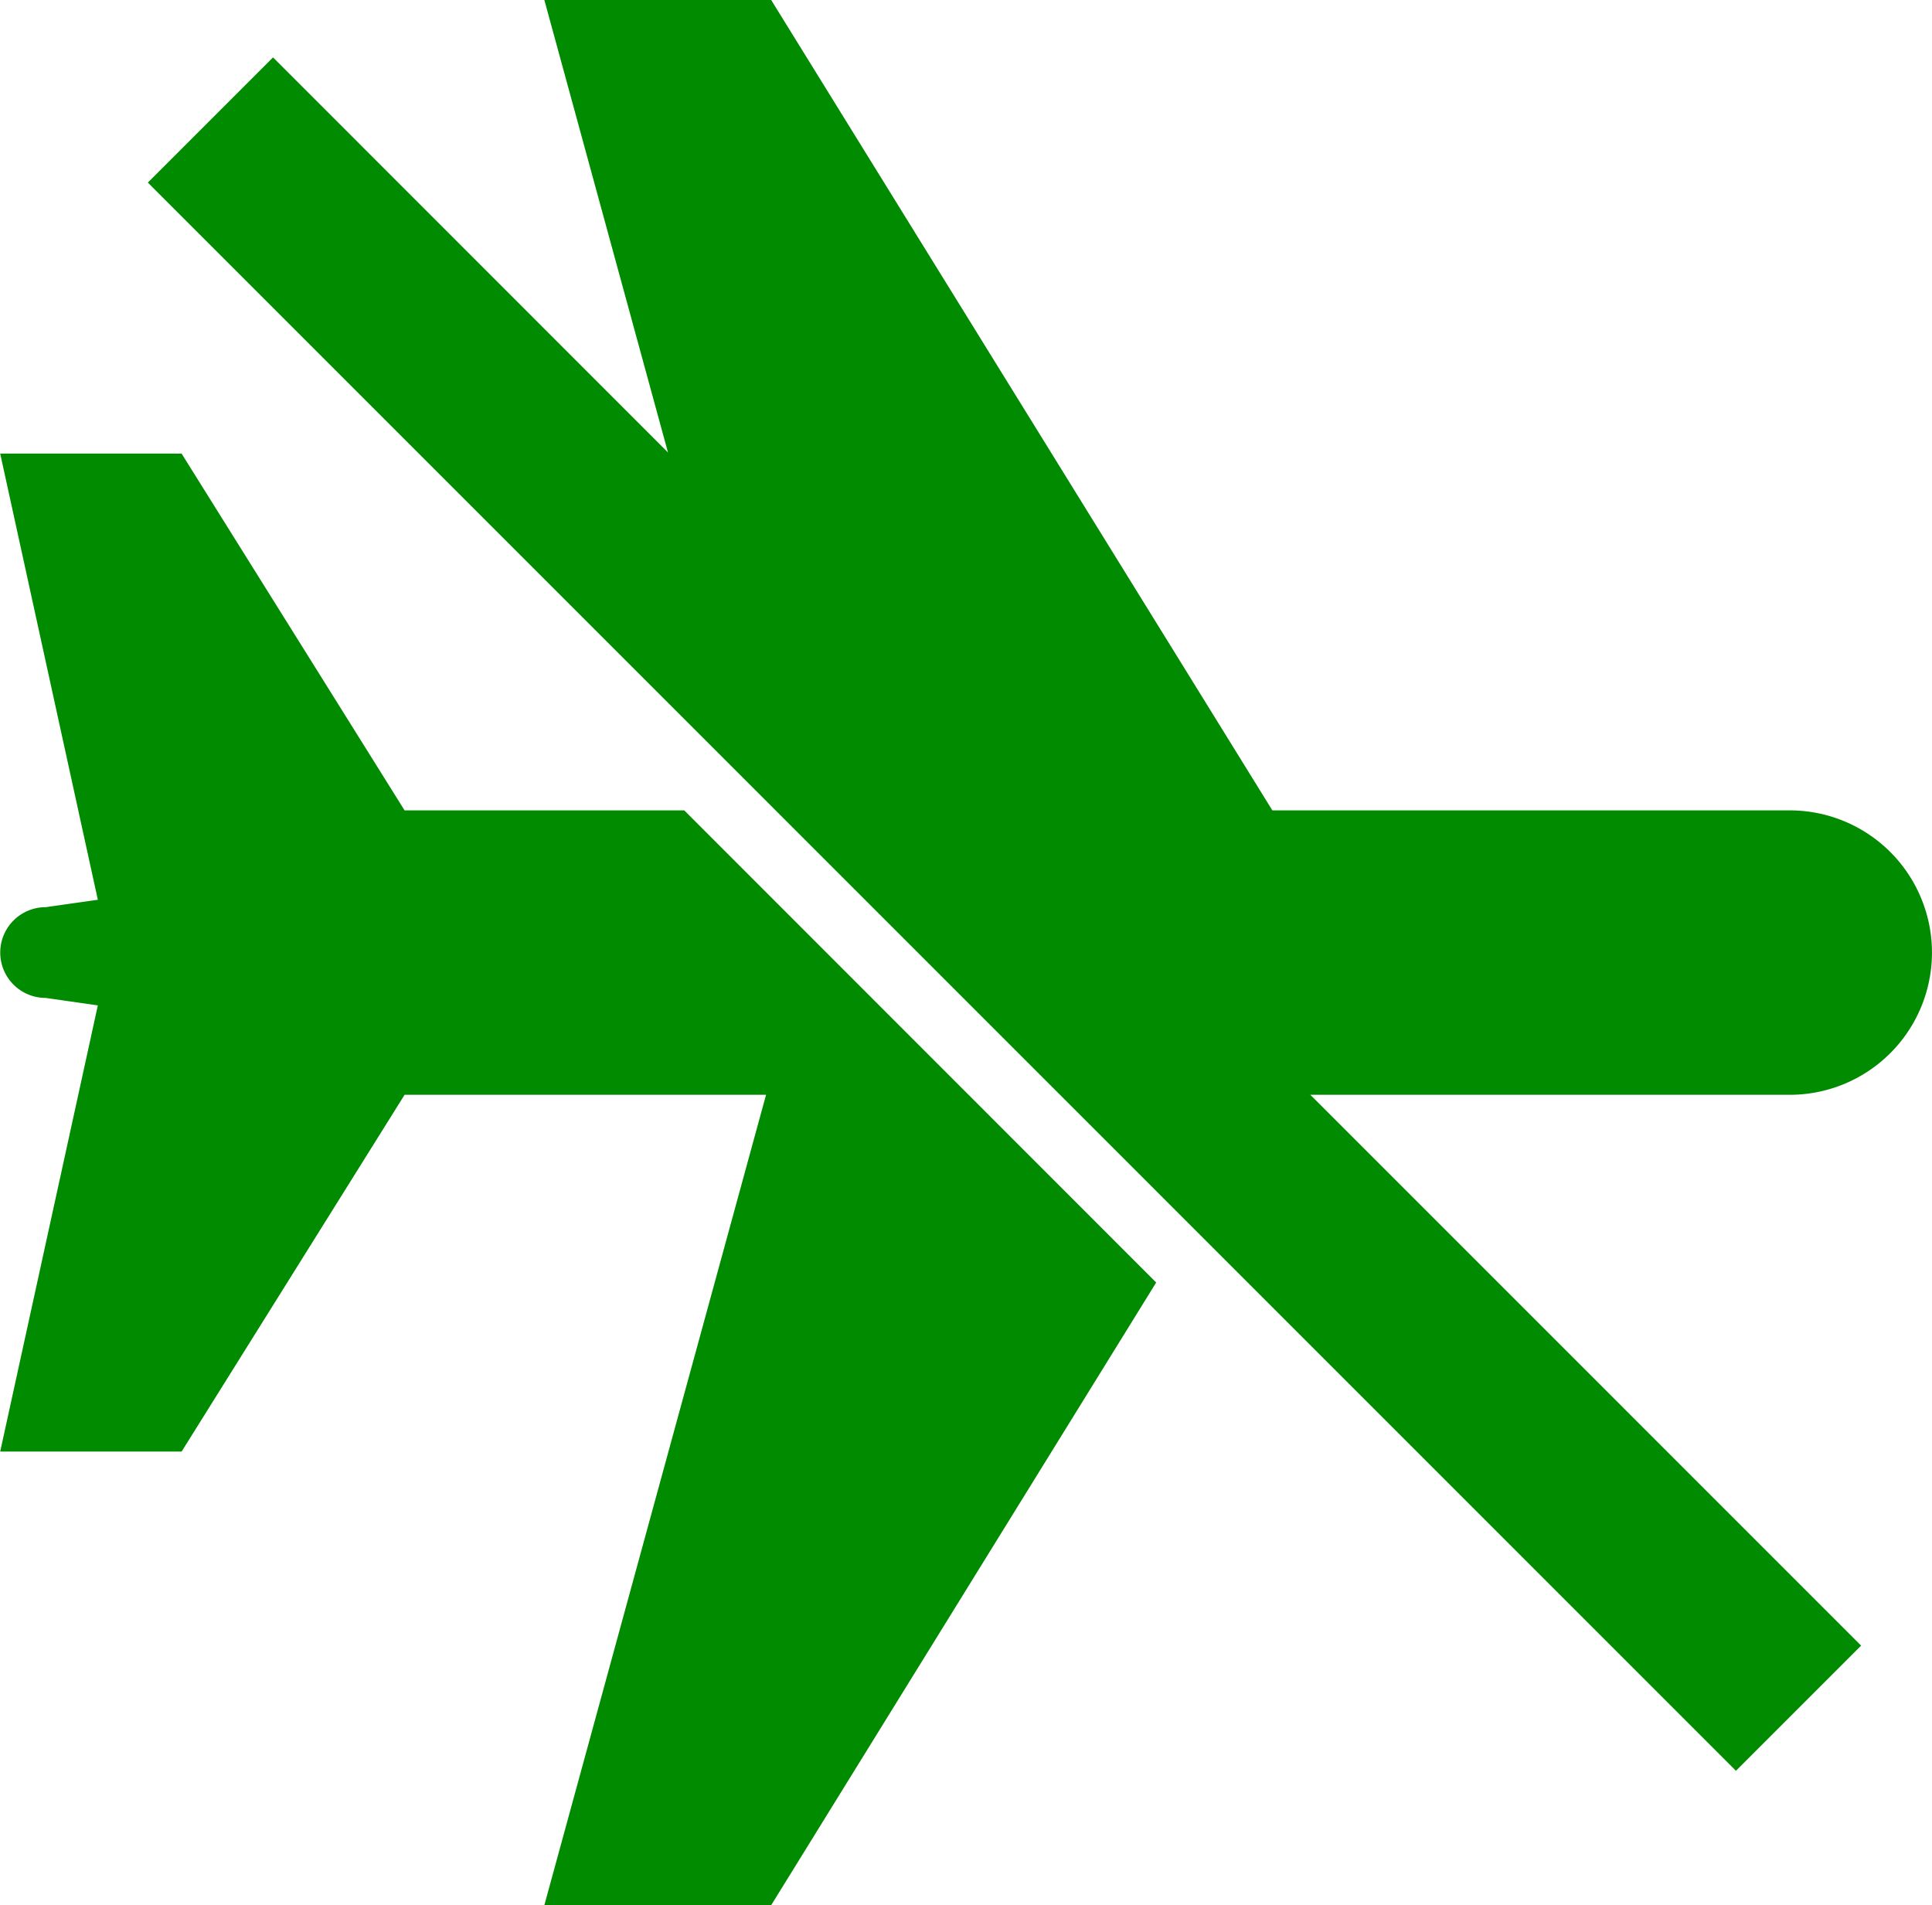
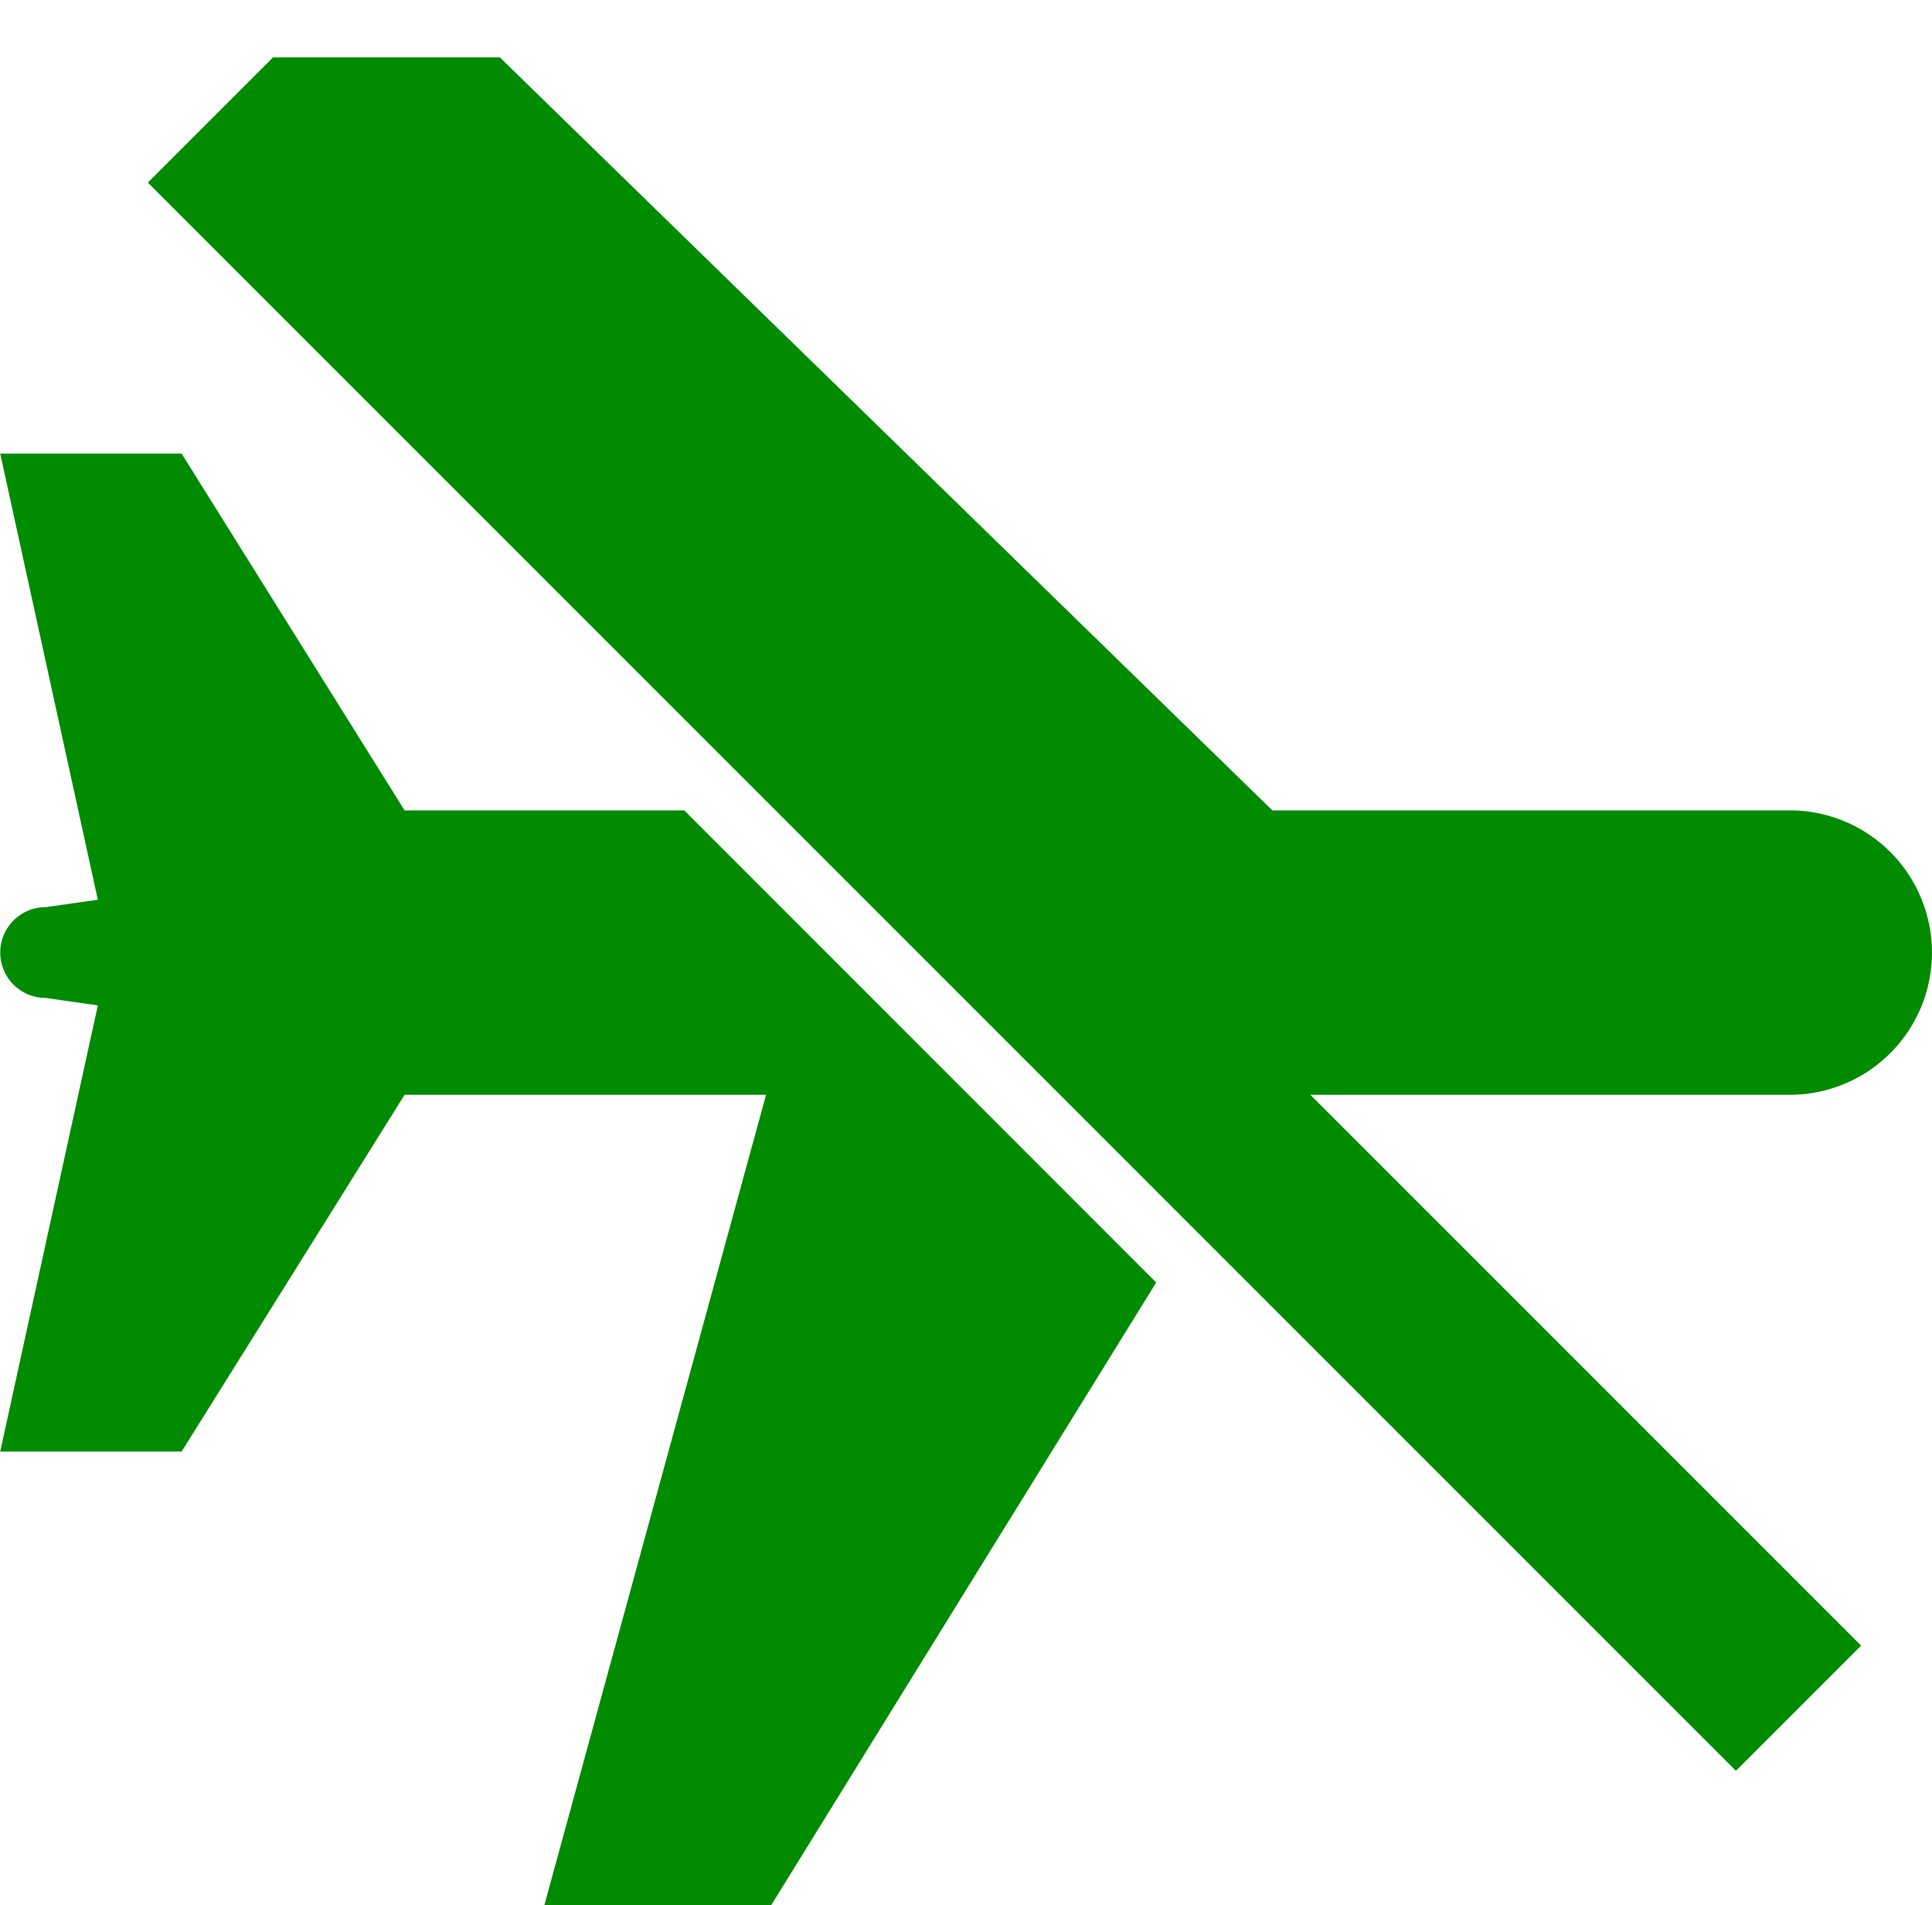
<svg xmlns="http://www.w3.org/2000/svg" width="48.677" height="48" viewBox="0 0 48.677 48">
-   <path id="Path_741" data-name="Path 741" d="M105.488,27.583H93.409L107.286,41.46l-3.154,3.154L64.12,4.6l3.154-3.154L77.225,11.4,74.11,0h5.715L92.452,20.417h13.036a3.583,3.583,0,1,1,0,7.166Zm-34.9-7.166-5.618-8.989H60.4l2.46,11.241-1.316.187a1.143,1.143,0,1,0,0,2.286l1.316.188L60.4,36.571h4.571l5.618-8.989h9.107L74.11,48h5.715l9.7-15.688L77.635,20.417Z" transform="translate(-60.395)" fill="#008b00" />
+   <path id="Path_741" data-name="Path 741" d="M105.488,27.583H93.409L107.286,41.46l-3.154,3.154L64.12,4.6l3.154-3.154h5.715L92.452,20.417h13.036a3.583,3.583,0,1,1,0,7.166Zm-34.9-7.166-5.618-8.989H60.4l2.46,11.241-1.316.187a1.143,1.143,0,1,0,0,2.286l1.316.188L60.4,36.571h4.571l5.618-8.989h9.107L74.11,48h5.715l9.7-15.688L77.635,20.417Z" transform="translate(-60.395)" fill="#008b00" />
</svg>